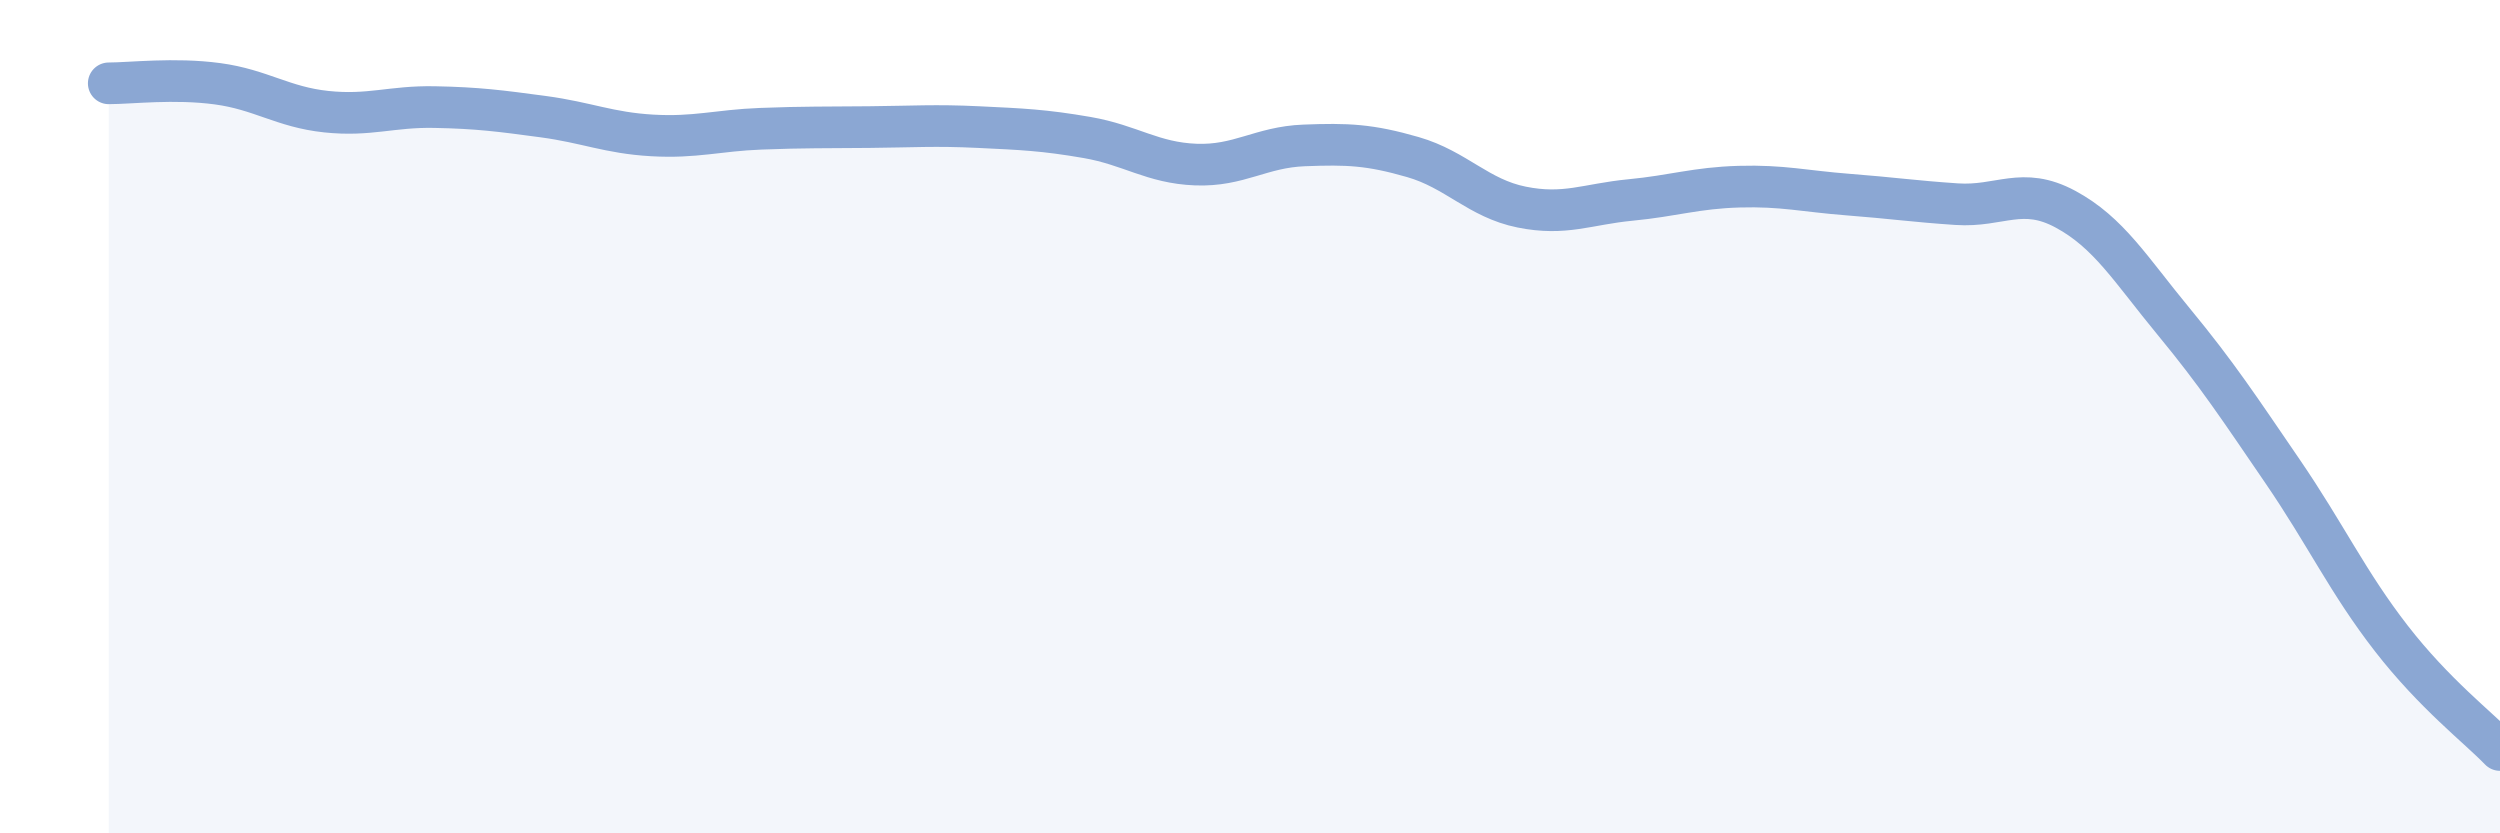
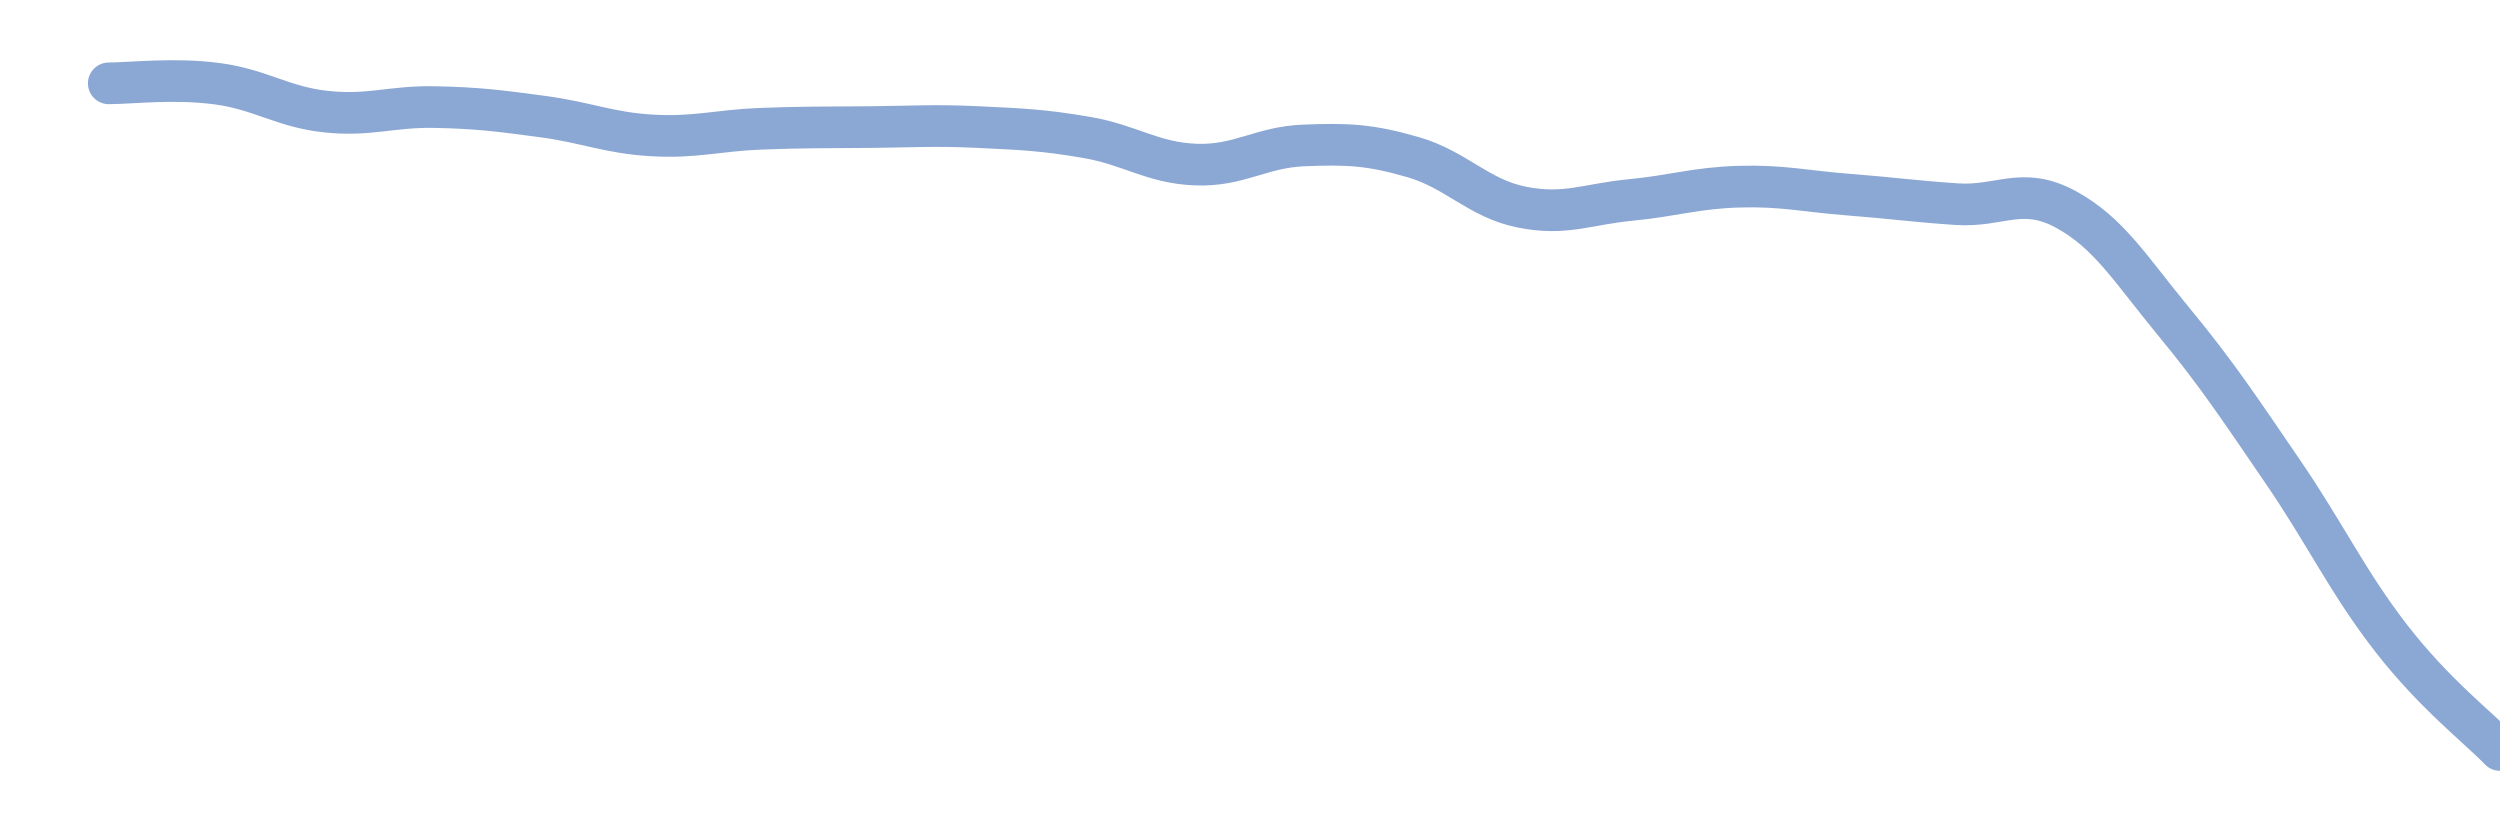
<svg xmlns="http://www.w3.org/2000/svg" width="60" height="20" viewBox="0 0 60 20">
-   <path d="M 2.61,2 C 3.13,2 4.18,1.87 5.22,2.01 C 6.26,2.15 6.79,2.57 7.83,2.68 C 8.87,2.79 9.39,2.55 10.43,2.57 C 11.47,2.59 12,2.66 13.04,2.8 C 14.08,2.94 14.61,3.19 15.65,3.25 C 16.69,3.31 17.22,3.13 18.26,3.09 C 19.3,3.05 19.83,3.06 20.87,3.05 C 21.91,3.04 22.44,3 23.48,3.05 C 24.52,3.1 25.05,3.12 26.09,3.3 C 27.13,3.48 27.66,3.91 28.7,3.95 C 29.74,3.99 30.26,3.53 31.3,3.49 C 32.34,3.45 32.87,3.47 33.91,3.77 C 34.95,4.07 35.48,4.76 36.52,4.97 C 37.56,5.18 38.09,4.9 39.13,4.8 C 40.17,4.7 40.7,4.51 41.74,4.48 C 42.78,4.45 43.31,4.59 44.35,4.67 C 45.39,4.75 45.92,4.83 46.96,4.9 C 48,4.97 48.53,4.46 49.57,5.02 C 50.61,5.58 51.13,6.46 52.17,7.72 C 53.21,8.98 53.74,9.79 54.78,11.31 C 55.82,12.83 56.35,13.98 57.39,15.32 C 58.43,16.66 59.48,17.46 60,18L60 20L2.61 20Z" fill="#8ba7d3" opacity="0.1" stroke-linecap="round" stroke-linejoin="round" />
  <path d="M 2.61,2 C 3.13,2 4.18,1.87 5.22,2.01 C 6.26,2.15 6.79,2.57 7.83,2.68 C 8.87,2.79 9.39,2.55 10.43,2.57 C 11.47,2.59 12,2.66 13.04,2.8 C 14.08,2.94 14.61,3.19 15.65,3.25 C 16.69,3.31 17.22,3.13 18.26,3.09 C 19.3,3.05 19.83,3.06 20.87,3.05 C 21.91,3.04 22.44,3 23.48,3.05 C 24.52,3.1 25.05,3.12 26.09,3.3 C 27.13,3.48 27.66,3.91 28.7,3.95 C 29.74,3.99 30.26,3.53 31.3,3.49 C 32.34,3.45 32.87,3.47 33.91,3.77 C 34.95,4.07 35.48,4.76 36.52,4.97 C 37.56,5.18 38.09,4.9 39.13,4.8 C 40.17,4.7 40.7,4.51 41.74,4.48 C 42.78,4.45 43.31,4.59 44.35,4.67 C 45.39,4.75 45.92,4.83 46.96,4.9 C 48,4.97 48.53,4.46 49.57,5.02 C 50.61,5.58 51.13,6.46 52.17,7.72 C 53.21,8.98 53.74,9.79 54.78,11.31 C 55.82,12.83 56.35,13.98 57.39,15.32 C 58.43,16.66 59.48,17.46 60,18" stroke="#8ba7d3" stroke-width="1" fill="none" stroke-linecap="round" stroke-linejoin="round" />
</svg>